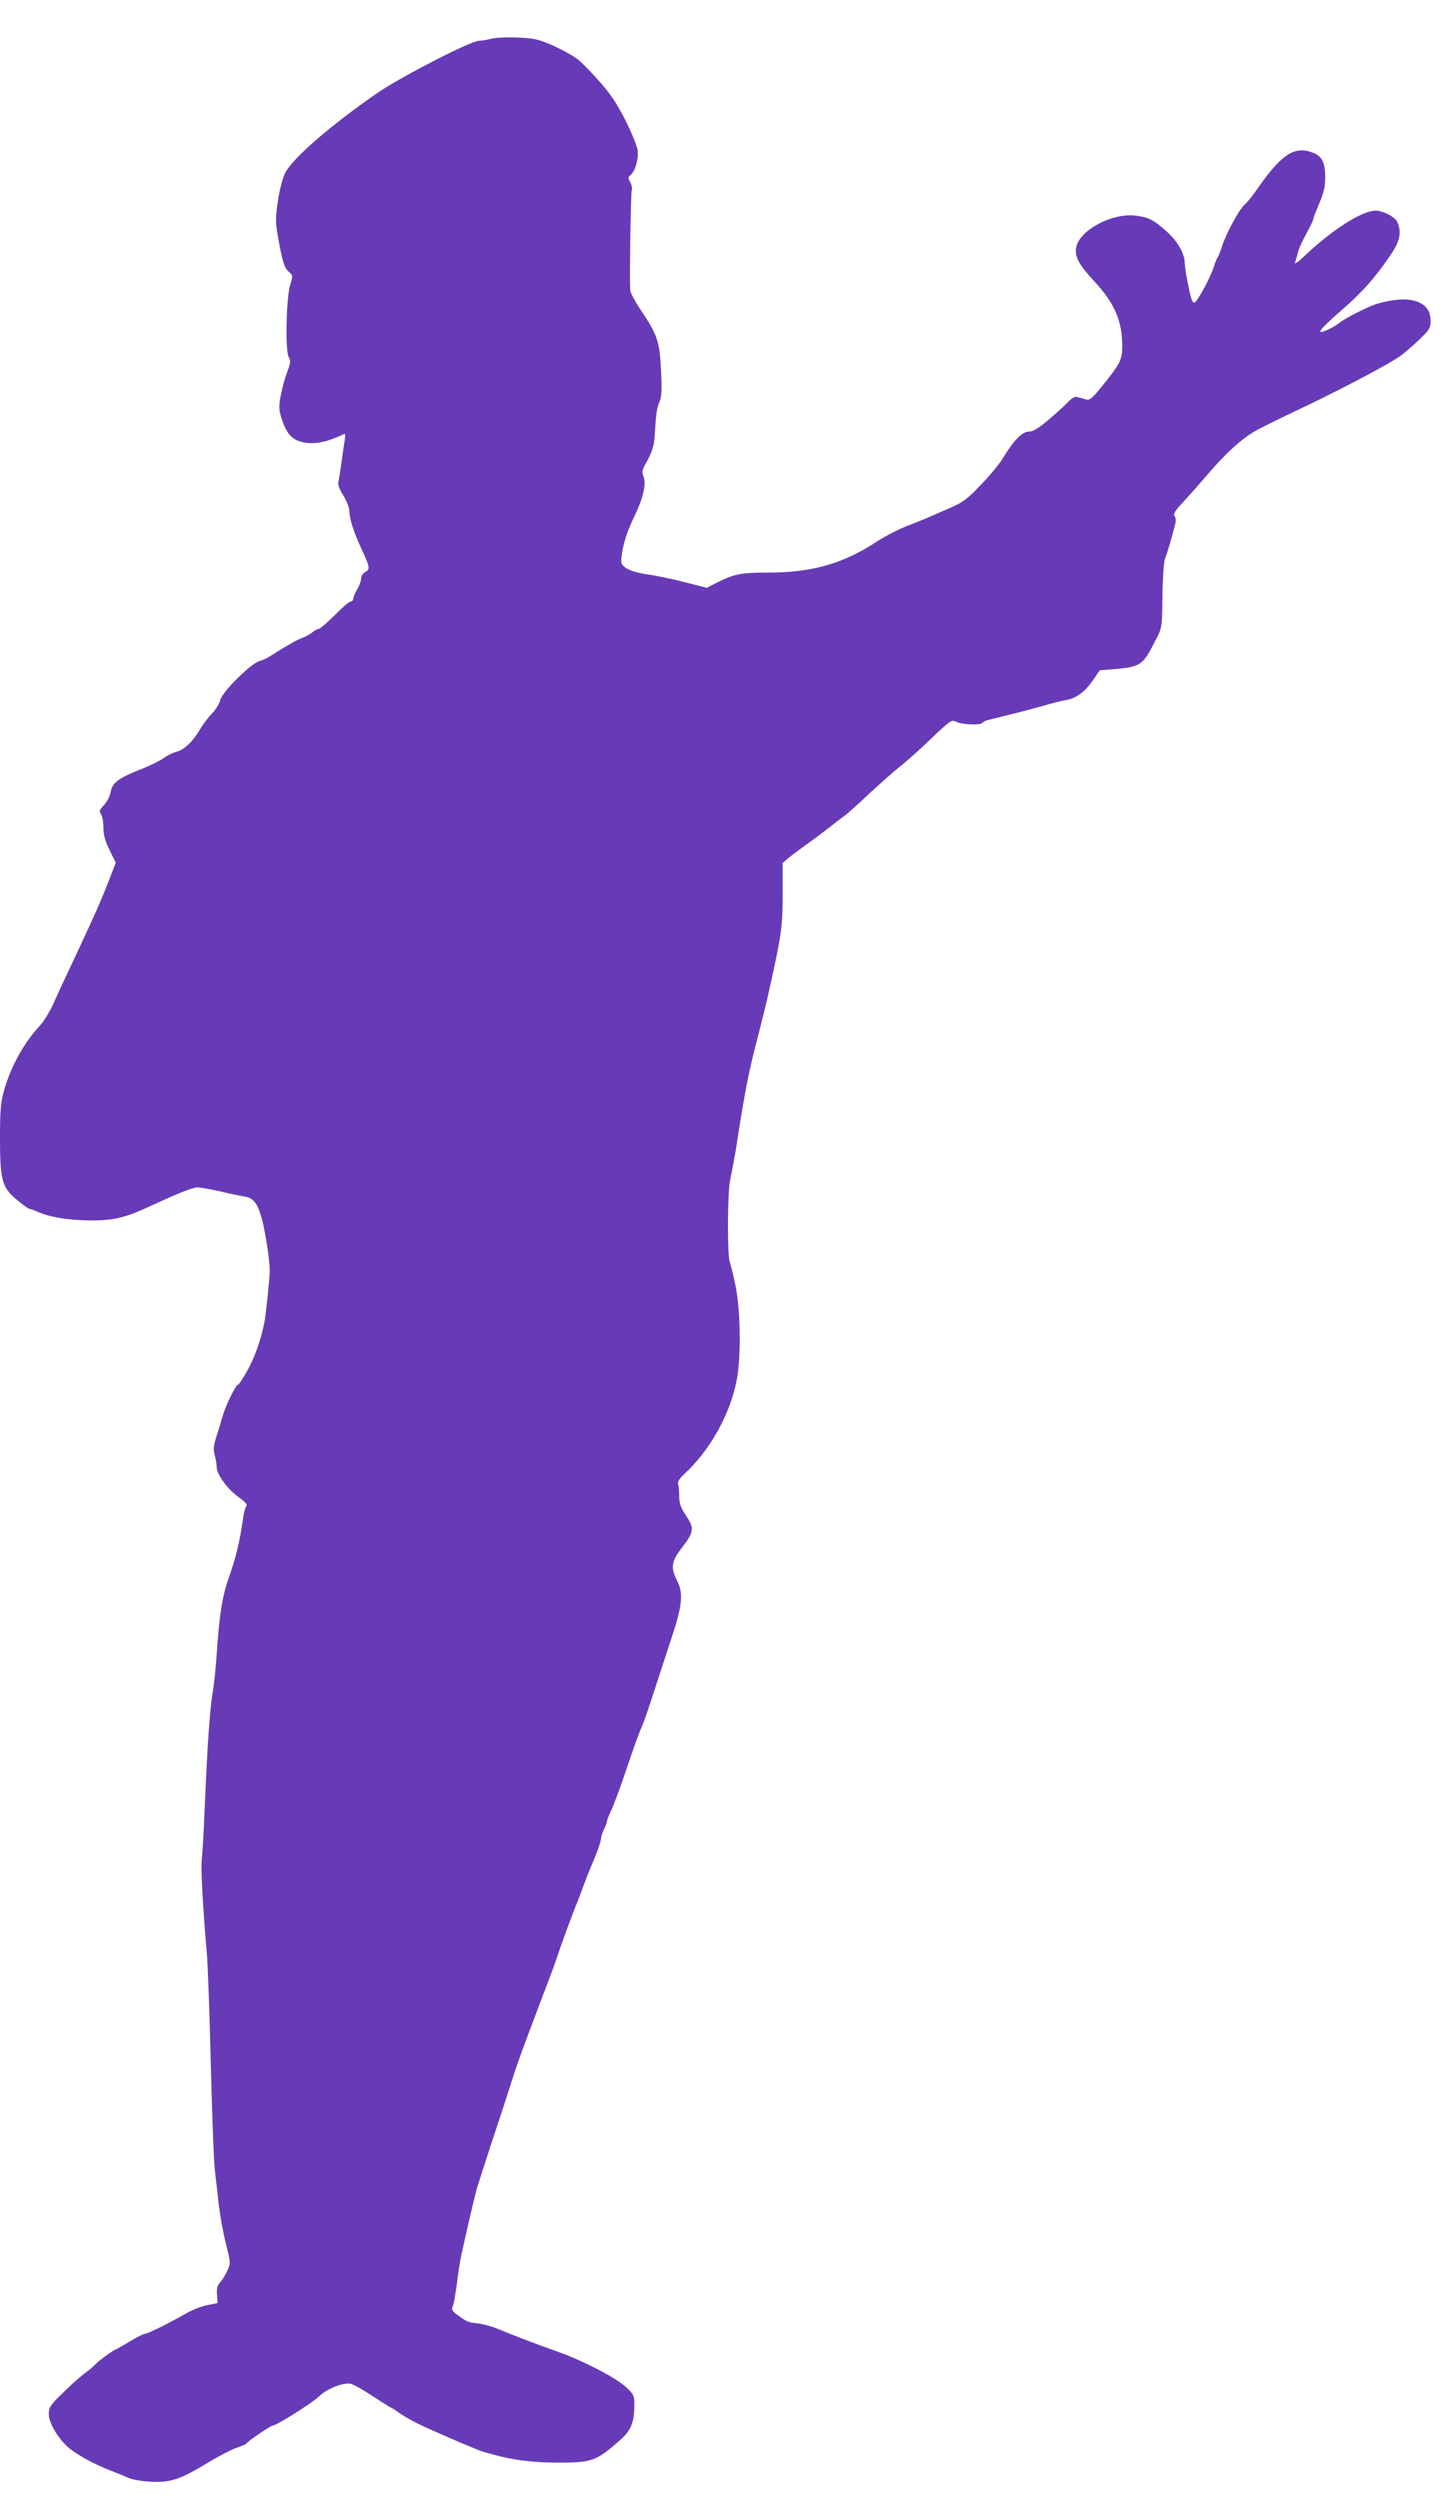
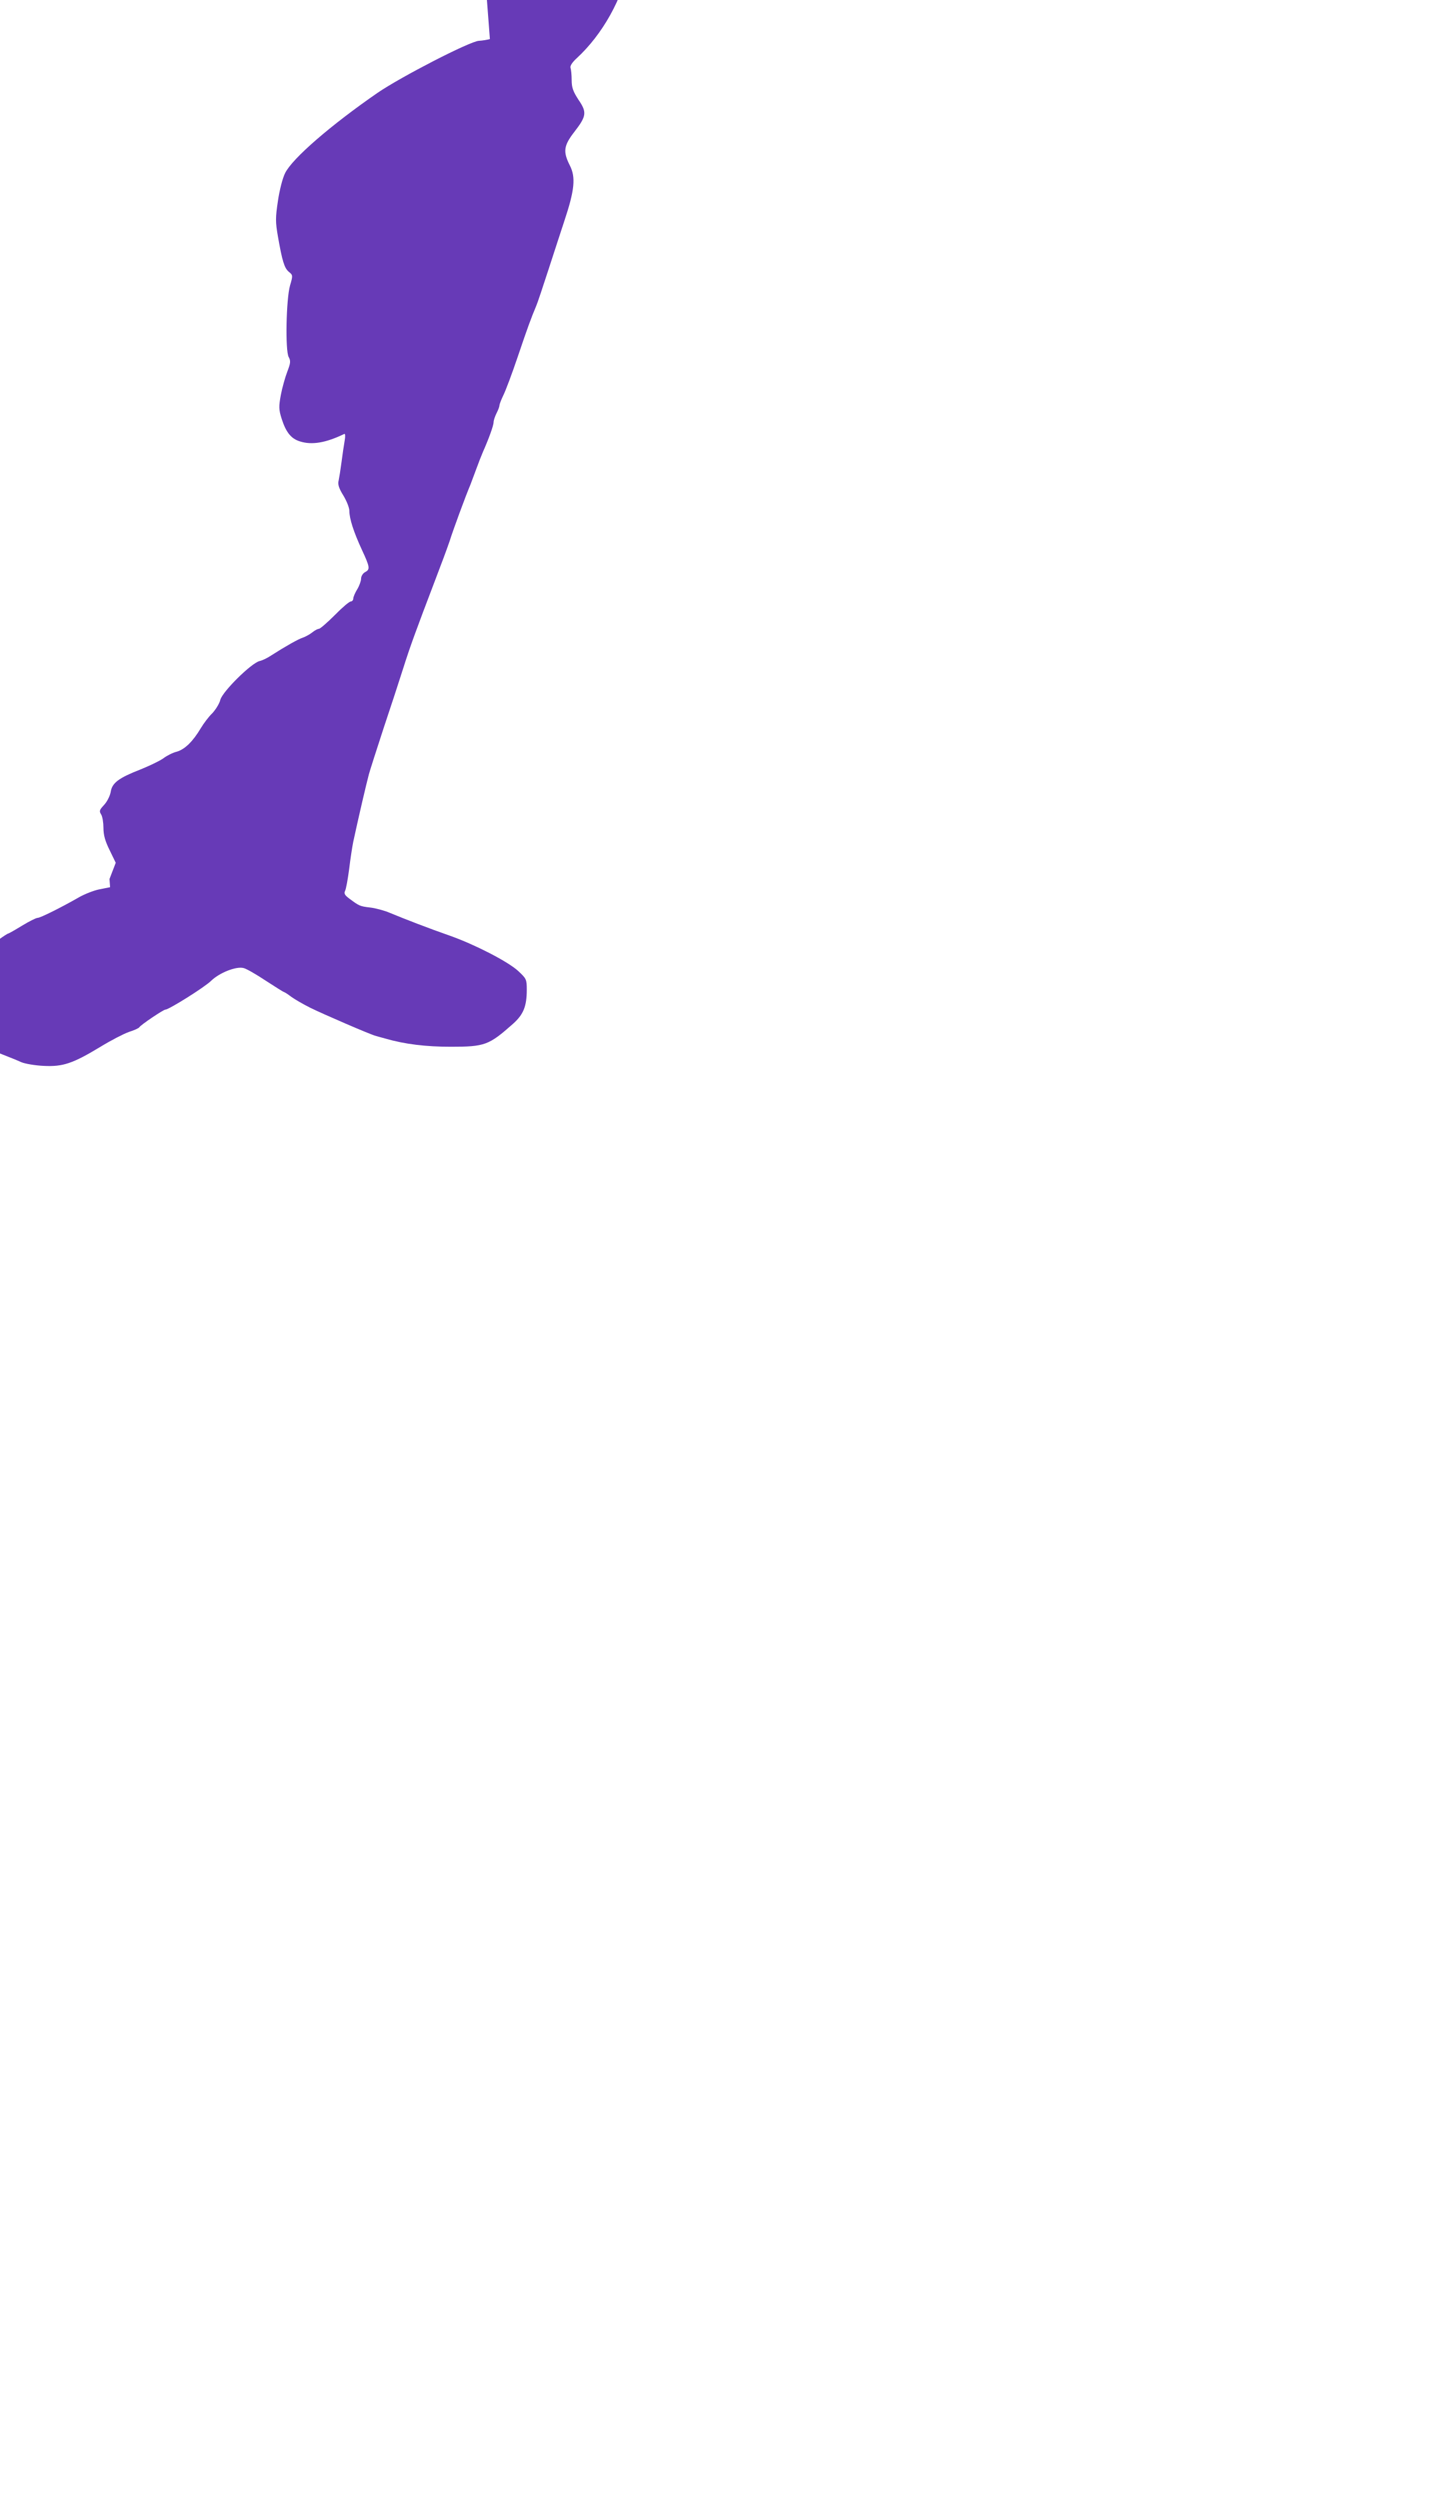
<svg xmlns="http://www.w3.org/2000/svg" version="1.0" width="746pt" height="1280pt" viewBox="0 0 746 1280" preserveAspectRatio="xMidYMid meet">
  <g transform="translate(0,1280) scale(0.1,-0.1)" fill="#673ab7" stroke="none">
-     <path d="M2510 12600 c-14 -4 -39 -8 -56 -9 -44 -1 -399 -184 -519 -266 -239 -165 -437 -336 -474 -411 -13 -25 -29 -88 -37 -143 -13 -86 -13 -108 0 -182 22 -126 33 -162 56 -181 21 -17 21 -19 6 -70 -20 -71 -25 -333 -7 -366 11 -20 10 -31 -7 -75 -11 -29 -26 -82 -33 -119 -11 -59 -11 -75 4 -122 22 -69 48 -102 93 -116 61 -20 133 -8 228 38 5 3 6 -13 2 -34 -4 -22 -11 -70 -16 -109 -5 -38 -12 -82 -15 -96 -5 -19 1 -39 24 -76 17 -28 31 -63 31 -79 0 -40 22 -108 64 -199 42 -90 43 -101 16 -115 -11 -6 -20 -21 -20 -33 0 -12 -9 -37 -20 -55 -11 -18 -20 -39 -20 -47 0 -8 -6 -15 -13 -15 -7 0 -44 -31 -82 -70 -38 -38 -75 -70 -81 -70 -6 0 -22 -8 -35 -19 -13 -10 -35 -22 -47 -26 -23 -7 -90 -45 -162 -91 -19 -13 -46 -26 -60 -29 -42 -10 -189 -155 -201 -198 -5 -21 -25 -52 -42 -70 -18 -17 -44 -52 -59 -77 -40 -67 -81 -107 -122 -119 -21 -5 -52 -21 -69 -34 -18 -13 -70 -38 -117 -57 -113 -44 -146 -69 -153 -116 -4 -21 -19 -50 -34 -66 -23 -25 -26 -31 -15 -48 7 -11 12 -42 12 -70 0 -36 9 -68 32 -114 l31 -64 -32 -83 c-42 -108 -71 -174 -174 -394 -47 -99 -99 -211 -116 -250 -18 -38 -47 -86 -65 -105 -83 -89 -150 -209 -186 -336 -16 -57 -20 -100 -20 -240 0 -219 10 -255 88 -319 30 -25 58 -45 63 -45 5 0 28 -9 52 -19 86 -40 315 -54 415 -25 64 18 69 20 240 98 68 31 136 56 151 56 15 0 67 -9 117 -20 49 -12 106 -24 127 -27 47 -7 68 -36 91 -123 18 -71 38 -208 38 -255 0 -40 -20 -233 -28 -270 -17 -85 -50 -178 -86 -242 -22 -40 -44 -73 -48 -73 -12 0 -63 -105 -79 -160 -7 -25 -21 -72 -32 -105 -15 -48 -17 -67 -9 -95 5 -19 10 -47 10 -61 0 -38 54 -113 111 -154 36 -26 48 -40 41 -48 -5 -7 -12 -30 -15 -52 -20 -137 -36 -202 -75 -315 -33 -92 -49 -193 -62 -395 -5 -71 -14 -157 -20 -190 -14 -78 -27 -262 -40 -565 -5 -134 -13 -265 -16 -290 -6 -44 5 -243 26 -485 5 -60 14 -312 20 -560 6 -247 15 -490 20 -540 6 -49 15 -133 21 -185 6 -52 22 -141 36 -197 25 -100 25 -103 8 -140 -10 -21 -26 -48 -37 -60 -15 -16 -19 -32 -16 -64 l3 -42 -55 -11 c-30 -6 -77 -25 -105 -41 -87 -50 -197 -105 -211 -105 -8 0 -44 -18 -80 -40 -36 -22 -68 -40 -70 -40 -8 0 -92 -61 -105 -76 -8 -10 -32 -30 -54 -46 -22 -16 -73 -61 -112 -100 -66 -64 -73 -75 -73 -110 0 -47 52 -132 108 -177 49 -38 133 -83 207 -111 33 -13 76 -30 95 -39 19 -8 71 -17 115 -19 98 -5 149 12 291 98 54 33 120 67 146 76 26 8 50 19 53 24 7 12 123 90 133 90 18 0 200 114 234 147 43 42 129 76 167 66 14 -3 66 -33 114 -65 49 -32 91 -58 93 -58 3 0 20 -11 37 -24 18 -13 61 -38 97 -56 60 -30 312 -139 335 -144 6 -2 28 -8 50 -14 100 -29 208 -42 336 -42 174 0 195 8 318 117 54 48 71 90 71 175 0 53 -2 57 -44 96 -52 48 -223 136 -351 181 -106 37 -228 84 -305 116 -30 13 -76 25 -103 28 -52 6 -57 9 -104 44 -25 18 -31 28 -24 41 5 9 14 60 21 112 6 52 16 115 21 140 28 129 63 280 80 345 6 22 40 128 75 235 36 107 81 245 100 305 36 114 65 193 163 450 32 83 66 175 76 205 15 49 83 234 105 285 4 11 18 47 30 80 12 33 28 74 35 90 32 72 55 137 55 153 0 9 7 30 15 46 8 15 15 34 15 40 0 6 9 29 19 50 11 21 45 111 75 200 49 145 68 197 95 261 5 11 34 97 64 190 30 94 67 204 80 245 52 156 59 223 27 284 -35 70 -31 100 24 171 62 80 65 100 21 164 -28 43 -35 63 -35 101 0 27 -3 55 -6 63 -3 9 9 28 31 48 134 123 238 310 271 489 21 116 18 348 -6 469 -11 56 -25 113 -31 128 -13 34 -12 345 1 414 24 124 30 157 39 219 41 260 58 347 110 545 17 66 36 143 42 170 6 28 15 66 19 85 53 240 60 289 60 449 l0 162 29 25 c16 13 56 43 89 67 33 23 86 62 117 87 32 25 70 54 85 65 15 11 73 63 128 115 56 52 125 113 153 135 29 22 100 85 158 141 102 97 107 100 131 88 28 -15 126 -19 134 -5 3 5 16 11 28 14 135 33 196 49 273 70 50 15 106 29 126 32 51 8 98 42 139 102 l35 51 65 5 c146 12 154 18 220 147 34 65 34 65 36 229 1 90 7 175 13 190 10 24 30 91 51 171 6 23 5 39 -2 47 -8 10 2 27 43 71 30 32 89 99 132 149 87 102 170 177 237 215 25 15 117 60 205 102 218 102 499 250 548 289 23 18 65 55 94 83 47 45 53 56 53 91 0 102 -105 136 -273 88 -46 -14 -167 -75 -197 -100 -21 -18 -77 -45 -91 -45 -17 0 21 39 121 126 91 80 151 147 230 261 53 76 63 123 39 177 -11 24 -65 53 -104 57 -65 7 -223 -92 -364 -225 -35 -34 -60 -52 -56 -41 4 11 11 34 15 52 4 18 24 62 44 98 20 36 36 70 36 76 0 6 14 41 30 79 22 51 30 84 30 129 0 76 -15 109 -58 127 -99 41 -167 -4 -299 -196 -17 -25 -43 -56 -58 -70 -29 -27 -94 -148 -115 -215 -7 -22 -16 -44 -20 -50 -4 -5 -13 -27 -20 -49 -19 -60 -88 -186 -101 -186 -4 0 -10 7 -13 16 -11 29 -36 159 -36 188 0 47 -37 112 -93 161 -65 59 -93 73 -160 81 -120 14 -287 -75 -303 -163 -9 -47 14 -89 96 -177 101 -110 140 -200 140 -328 0 -70 -11 -92 -104 -206 -47 -60 -63 -72 -80 -68 -11 3 -31 9 -43 12 -16 5 -29 -2 -50 -24 -15 -16 -60 -57 -100 -91 -53 -45 -80 -61 -101 -61 -34 0 -76 -42 -131 -132 -18 -31 -70 -94 -115 -140 -69 -73 -92 -90 -156 -118 -41 -18 -91 -39 -110 -48 -19 -8 -72 -30 -117 -47 -45 -18 -112 -53 -150 -78 -173 -114 -336 -160 -563 -159 -132 0 -170 -7 -260 -53 l-49 -25 -113 29 c-62 16 -148 34 -192 40 -48 7 -89 19 -108 32 -27 20 -28 24 -22 68 8 62 29 124 64 196 43 87 62 165 48 202 -9 23 -8 35 5 59 44 79 50 102 54 194 3 57 10 107 20 128 13 27 15 57 10 160 -6 149 -18 187 -101 310 -31 46 -56 93 -57 105 -4 76 3 500 8 513 3 8 0 27 -8 41 -12 22 -11 27 2 37 23 17 42 83 36 127 -3 21 -31 91 -63 154 -46 90 -77 136 -140 206 -44 50 -94 99 -110 110 -53 36 -148 82 -199 95 -54 15 -204 17 -245 4z" />
+     <path d="M2510 12600 c-14 -4 -39 -8 -56 -9 -44 -1 -399 -184 -519 -266 -239 -165 -437 -336 -474 -411 -13 -25 -29 -88 -37 -143 -13 -86 -13 -108 0 -182 22 -126 33 -162 56 -181 21 -17 21 -19 6 -70 -20 -71 -25 -333 -7 -366 11 -20 10 -31 -7 -75 -11 -29 -26 -82 -33 -119 -11 -59 -11 -75 4 -122 22 -69 48 -102 93 -116 61 -20 133 -8 228 38 5 3 6 -13 2 -34 -4 -22 -11 -70 -16 -109 -5 -38 -12 -82 -15 -96 -5 -19 1 -39 24 -76 17 -28 31 -63 31 -79 0 -40 22 -108 64 -199 42 -90 43 -101 16 -115 -11 -6 -20 -21 -20 -33 0 -12 -9 -37 -20 -55 -11 -18 -20 -39 -20 -47 0 -8 -6 -15 -13 -15 -7 0 -44 -31 -82 -70 -38 -38 -75 -70 -81 -70 -6 0 -22 -8 -35 -19 -13 -10 -35 -22 -47 -26 -23 -7 -90 -45 -162 -91 -19 -13 -46 -26 -60 -29 -42 -10 -189 -155 -201 -198 -5 -21 -25 -52 -42 -70 -18 -17 -44 -52 -59 -77 -40 -67 -81 -107 -122 -119 -21 -5 -52 -21 -69 -34 -18 -13 -70 -38 -117 -57 -113 -44 -146 -69 -153 -116 -4 -21 -19 -50 -34 -66 -23 -25 -26 -31 -15 -48 7 -11 12 -42 12 -70 0 -36 9 -68 32 -114 l31 -64 -32 -83 l3 -42 -55 -11 c-30 -6 -77 -25 -105 -41 -87 -50 -197 -105 -211 -105 -8 0 -44 -18 -80 -40 -36 -22 -68 -40 -70 -40 -8 0 -92 -61 -105 -76 -8 -10 -32 -30 -54 -46 -22 -16 -73 -61 -112 -100 -66 -64 -73 -75 -73 -110 0 -47 52 -132 108 -177 49 -38 133 -83 207 -111 33 -13 76 -30 95 -39 19 -8 71 -17 115 -19 98 -5 149 12 291 98 54 33 120 67 146 76 26 8 50 19 53 24 7 12 123 90 133 90 18 0 200 114 234 147 43 42 129 76 167 66 14 -3 66 -33 114 -65 49 -32 91 -58 93 -58 3 0 20 -11 37 -24 18 -13 61 -38 97 -56 60 -30 312 -139 335 -144 6 -2 28 -8 50 -14 100 -29 208 -42 336 -42 174 0 195 8 318 117 54 48 71 90 71 175 0 53 -2 57 -44 96 -52 48 -223 136 -351 181 -106 37 -228 84 -305 116 -30 13 -76 25 -103 28 -52 6 -57 9 -104 44 -25 18 -31 28 -24 41 5 9 14 60 21 112 6 52 16 115 21 140 28 129 63 280 80 345 6 22 40 128 75 235 36 107 81 245 100 305 36 114 65 193 163 450 32 83 66 175 76 205 15 49 83 234 105 285 4 11 18 47 30 80 12 33 28 74 35 90 32 72 55 137 55 153 0 9 7 30 15 46 8 15 15 34 15 40 0 6 9 29 19 50 11 21 45 111 75 200 49 145 68 197 95 261 5 11 34 97 64 190 30 94 67 204 80 245 52 156 59 223 27 284 -35 70 -31 100 24 171 62 80 65 100 21 164 -28 43 -35 63 -35 101 0 27 -3 55 -6 63 -3 9 9 28 31 48 134 123 238 310 271 489 21 116 18 348 -6 469 -11 56 -25 113 -31 128 -13 34 -12 345 1 414 24 124 30 157 39 219 41 260 58 347 110 545 17 66 36 143 42 170 6 28 15 66 19 85 53 240 60 289 60 449 l0 162 29 25 c16 13 56 43 89 67 33 23 86 62 117 87 32 25 70 54 85 65 15 11 73 63 128 115 56 52 125 113 153 135 29 22 100 85 158 141 102 97 107 100 131 88 28 -15 126 -19 134 -5 3 5 16 11 28 14 135 33 196 49 273 70 50 15 106 29 126 32 51 8 98 42 139 102 l35 51 65 5 c146 12 154 18 220 147 34 65 34 65 36 229 1 90 7 175 13 190 10 24 30 91 51 171 6 23 5 39 -2 47 -8 10 2 27 43 71 30 32 89 99 132 149 87 102 170 177 237 215 25 15 117 60 205 102 218 102 499 250 548 289 23 18 65 55 94 83 47 45 53 56 53 91 0 102 -105 136 -273 88 -46 -14 -167 -75 -197 -100 -21 -18 -77 -45 -91 -45 -17 0 21 39 121 126 91 80 151 147 230 261 53 76 63 123 39 177 -11 24 -65 53 -104 57 -65 7 -223 -92 -364 -225 -35 -34 -60 -52 -56 -41 4 11 11 34 15 52 4 18 24 62 44 98 20 36 36 70 36 76 0 6 14 41 30 79 22 51 30 84 30 129 0 76 -15 109 -58 127 -99 41 -167 -4 -299 -196 -17 -25 -43 -56 -58 -70 -29 -27 -94 -148 -115 -215 -7 -22 -16 -44 -20 -50 -4 -5 -13 -27 -20 -49 -19 -60 -88 -186 -101 -186 -4 0 -10 7 -13 16 -11 29 -36 159 -36 188 0 47 -37 112 -93 161 -65 59 -93 73 -160 81 -120 14 -287 -75 -303 -163 -9 -47 14 -89 96 -177 101 -110 140 -200 140 -328 0 -70 -11 -92 -104 -206 -47 -60 -63 -72 -80 -68 -11 3 -31 9 -43 12 -16 5 -29 -2 -50 -24 -15 -16 -60 -57 -100 -91 -53 -45 -80 -61 -101 -61 -34 0 -76 -42 -131 -132 -18 -31 -70 -94 -115 -140 -69 -73 -92 -90 -156 -118 -41 -18 -91 -39 -110 -48 -19 -8 -72 -30 -117 -47 -45 -18 -112 -53 -150 -78 -173 -114 -336 -160 -563 -159 -132 0 -170 -7 -260 -53 l-49 -25 -113 29 c-62 16 -148 34 -192 40 -48 7 -89 19 -108 32 -27 20 -28 24 -22 68 8 62 29 124 64 196 43 87 62 165 48 202 -9 23 -8 35 5 59 44 79 50 102 54 194 3 57 10 107 20 128 13 27 15 57 10 160 -6 149 -18 187 -101 310 -31 46 -56 93 -57 105 -4 76 3 500 8 513 3 8 0 27 -8 41 -12 22 -11 27 2 37 23 17 42 83 36 127 -3 21 -31 91 -63 154 -46 90 -77 136 -140 206 -44 50 -94 99 -110 110 -53 36 -148 82 -199 95 -54 15 -204 17 -245 4z" />
  </g>
</svg>